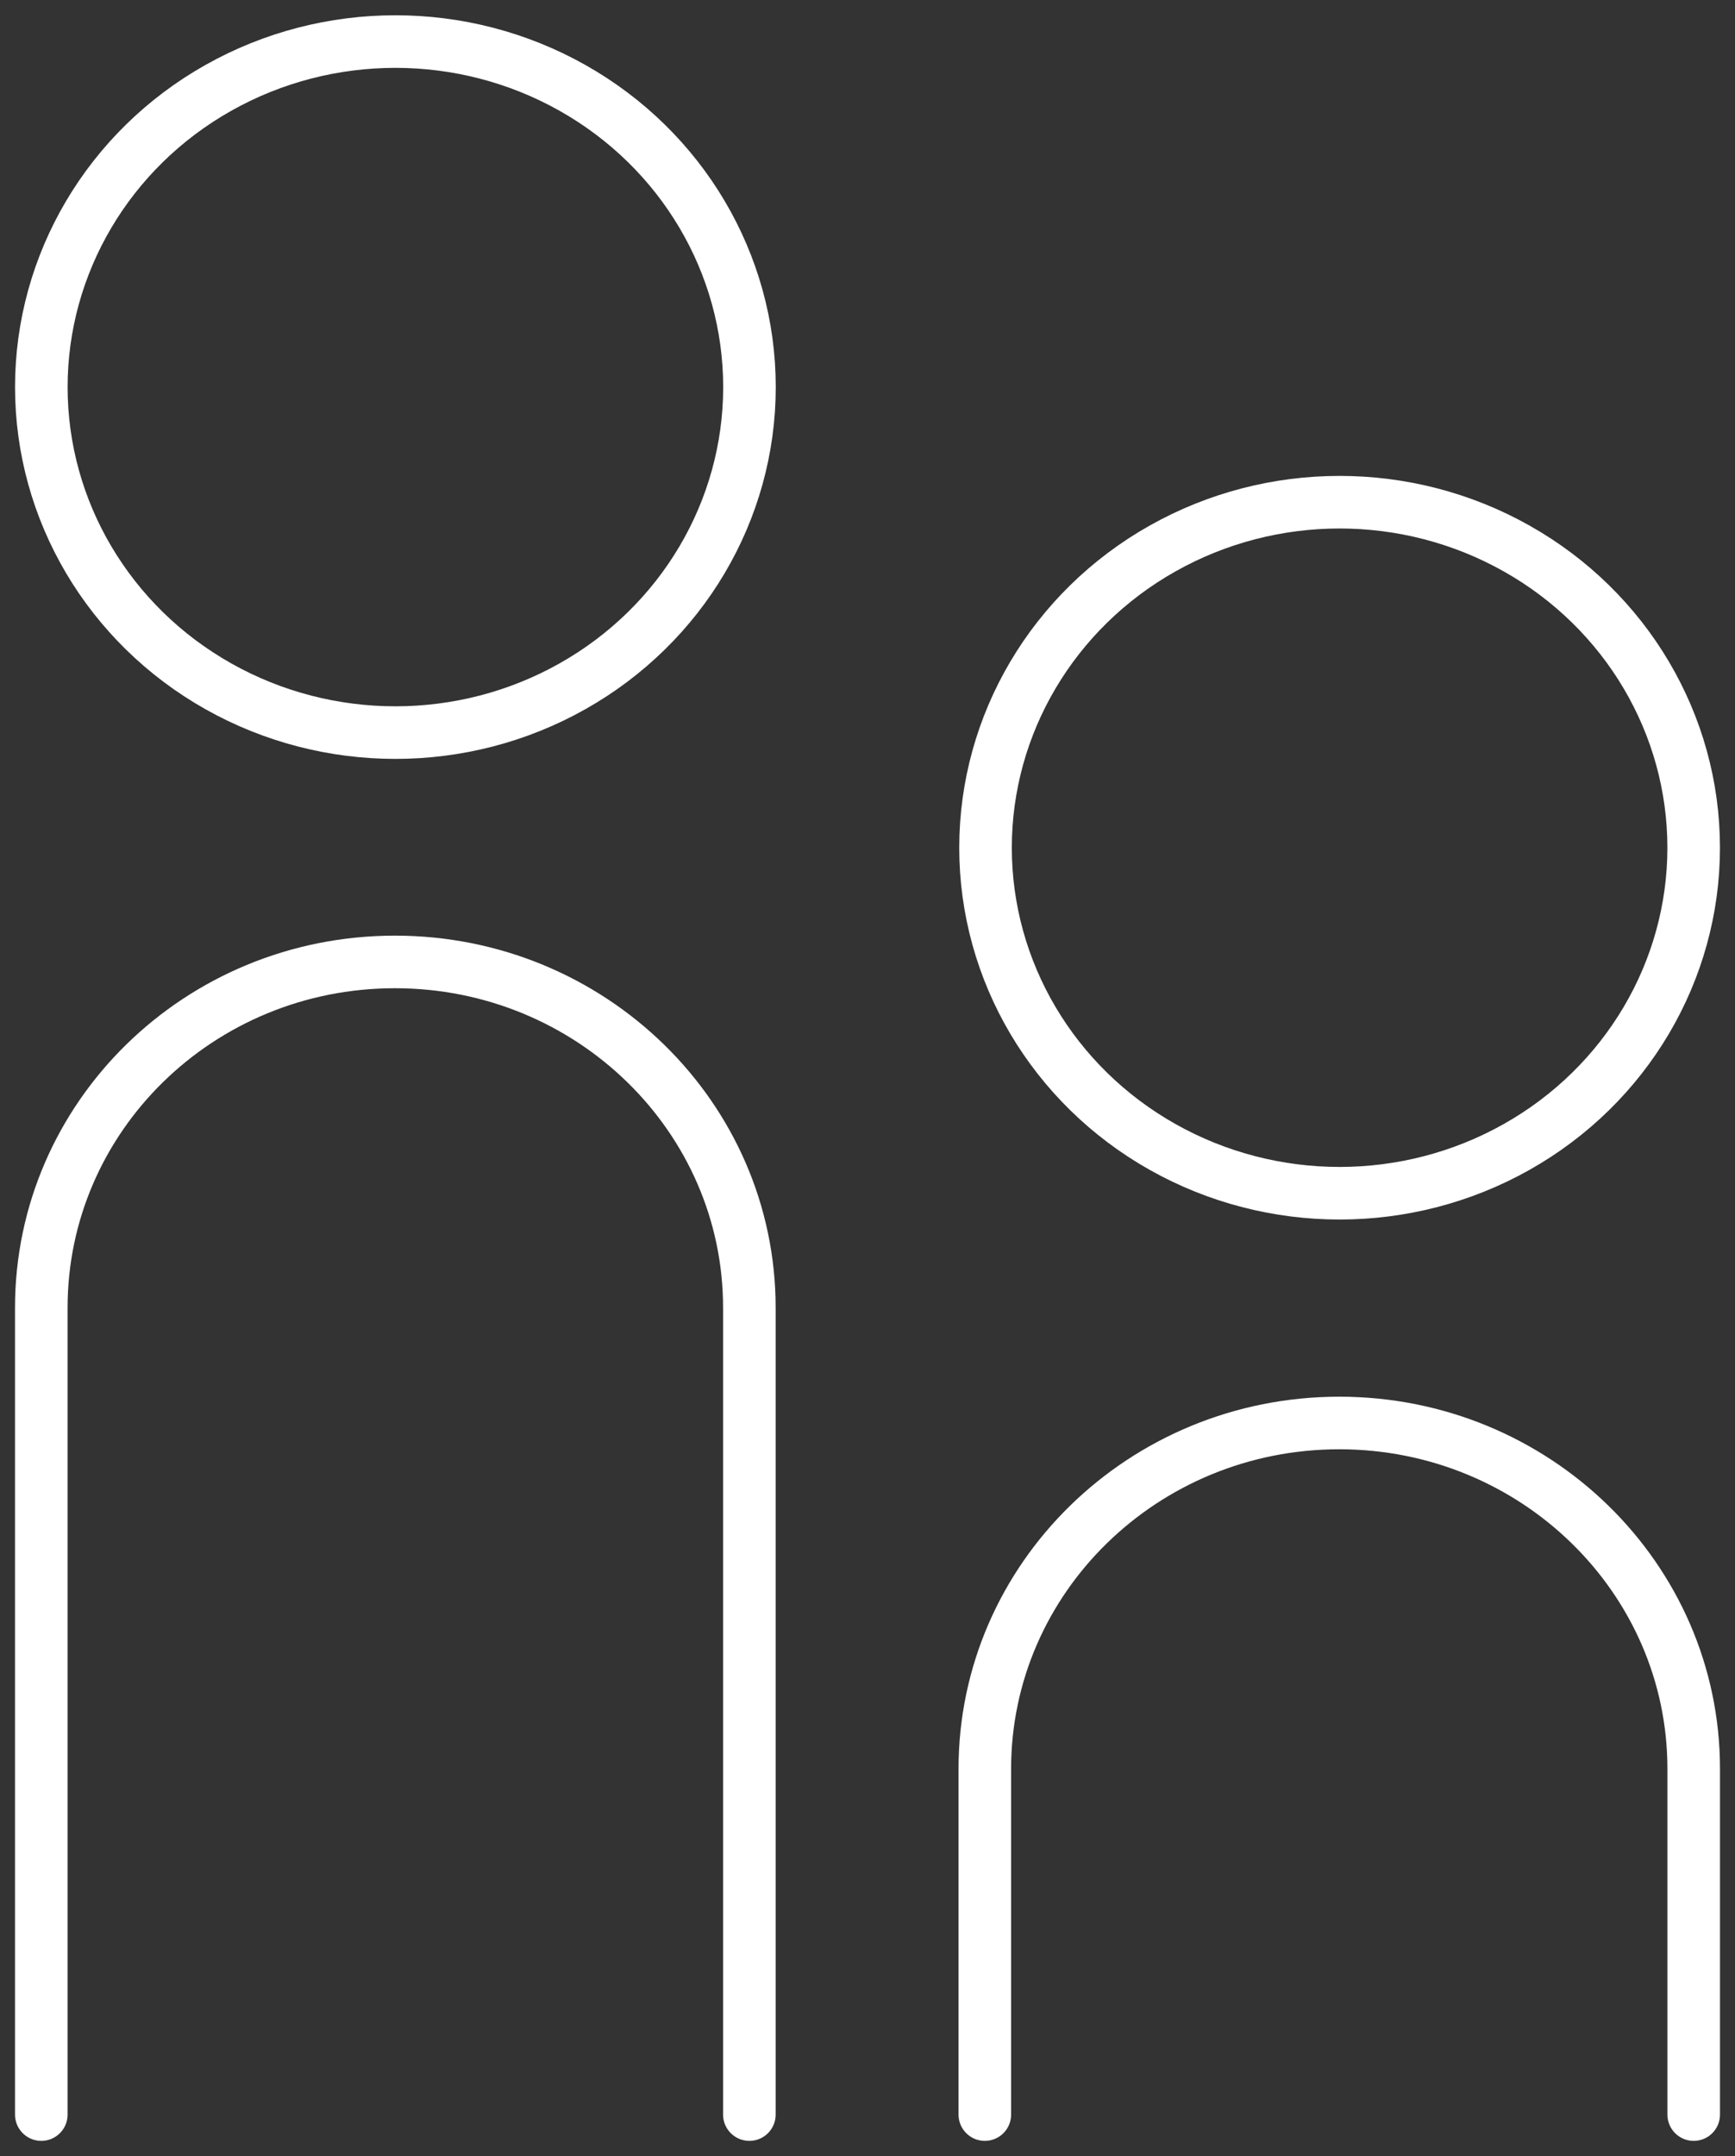
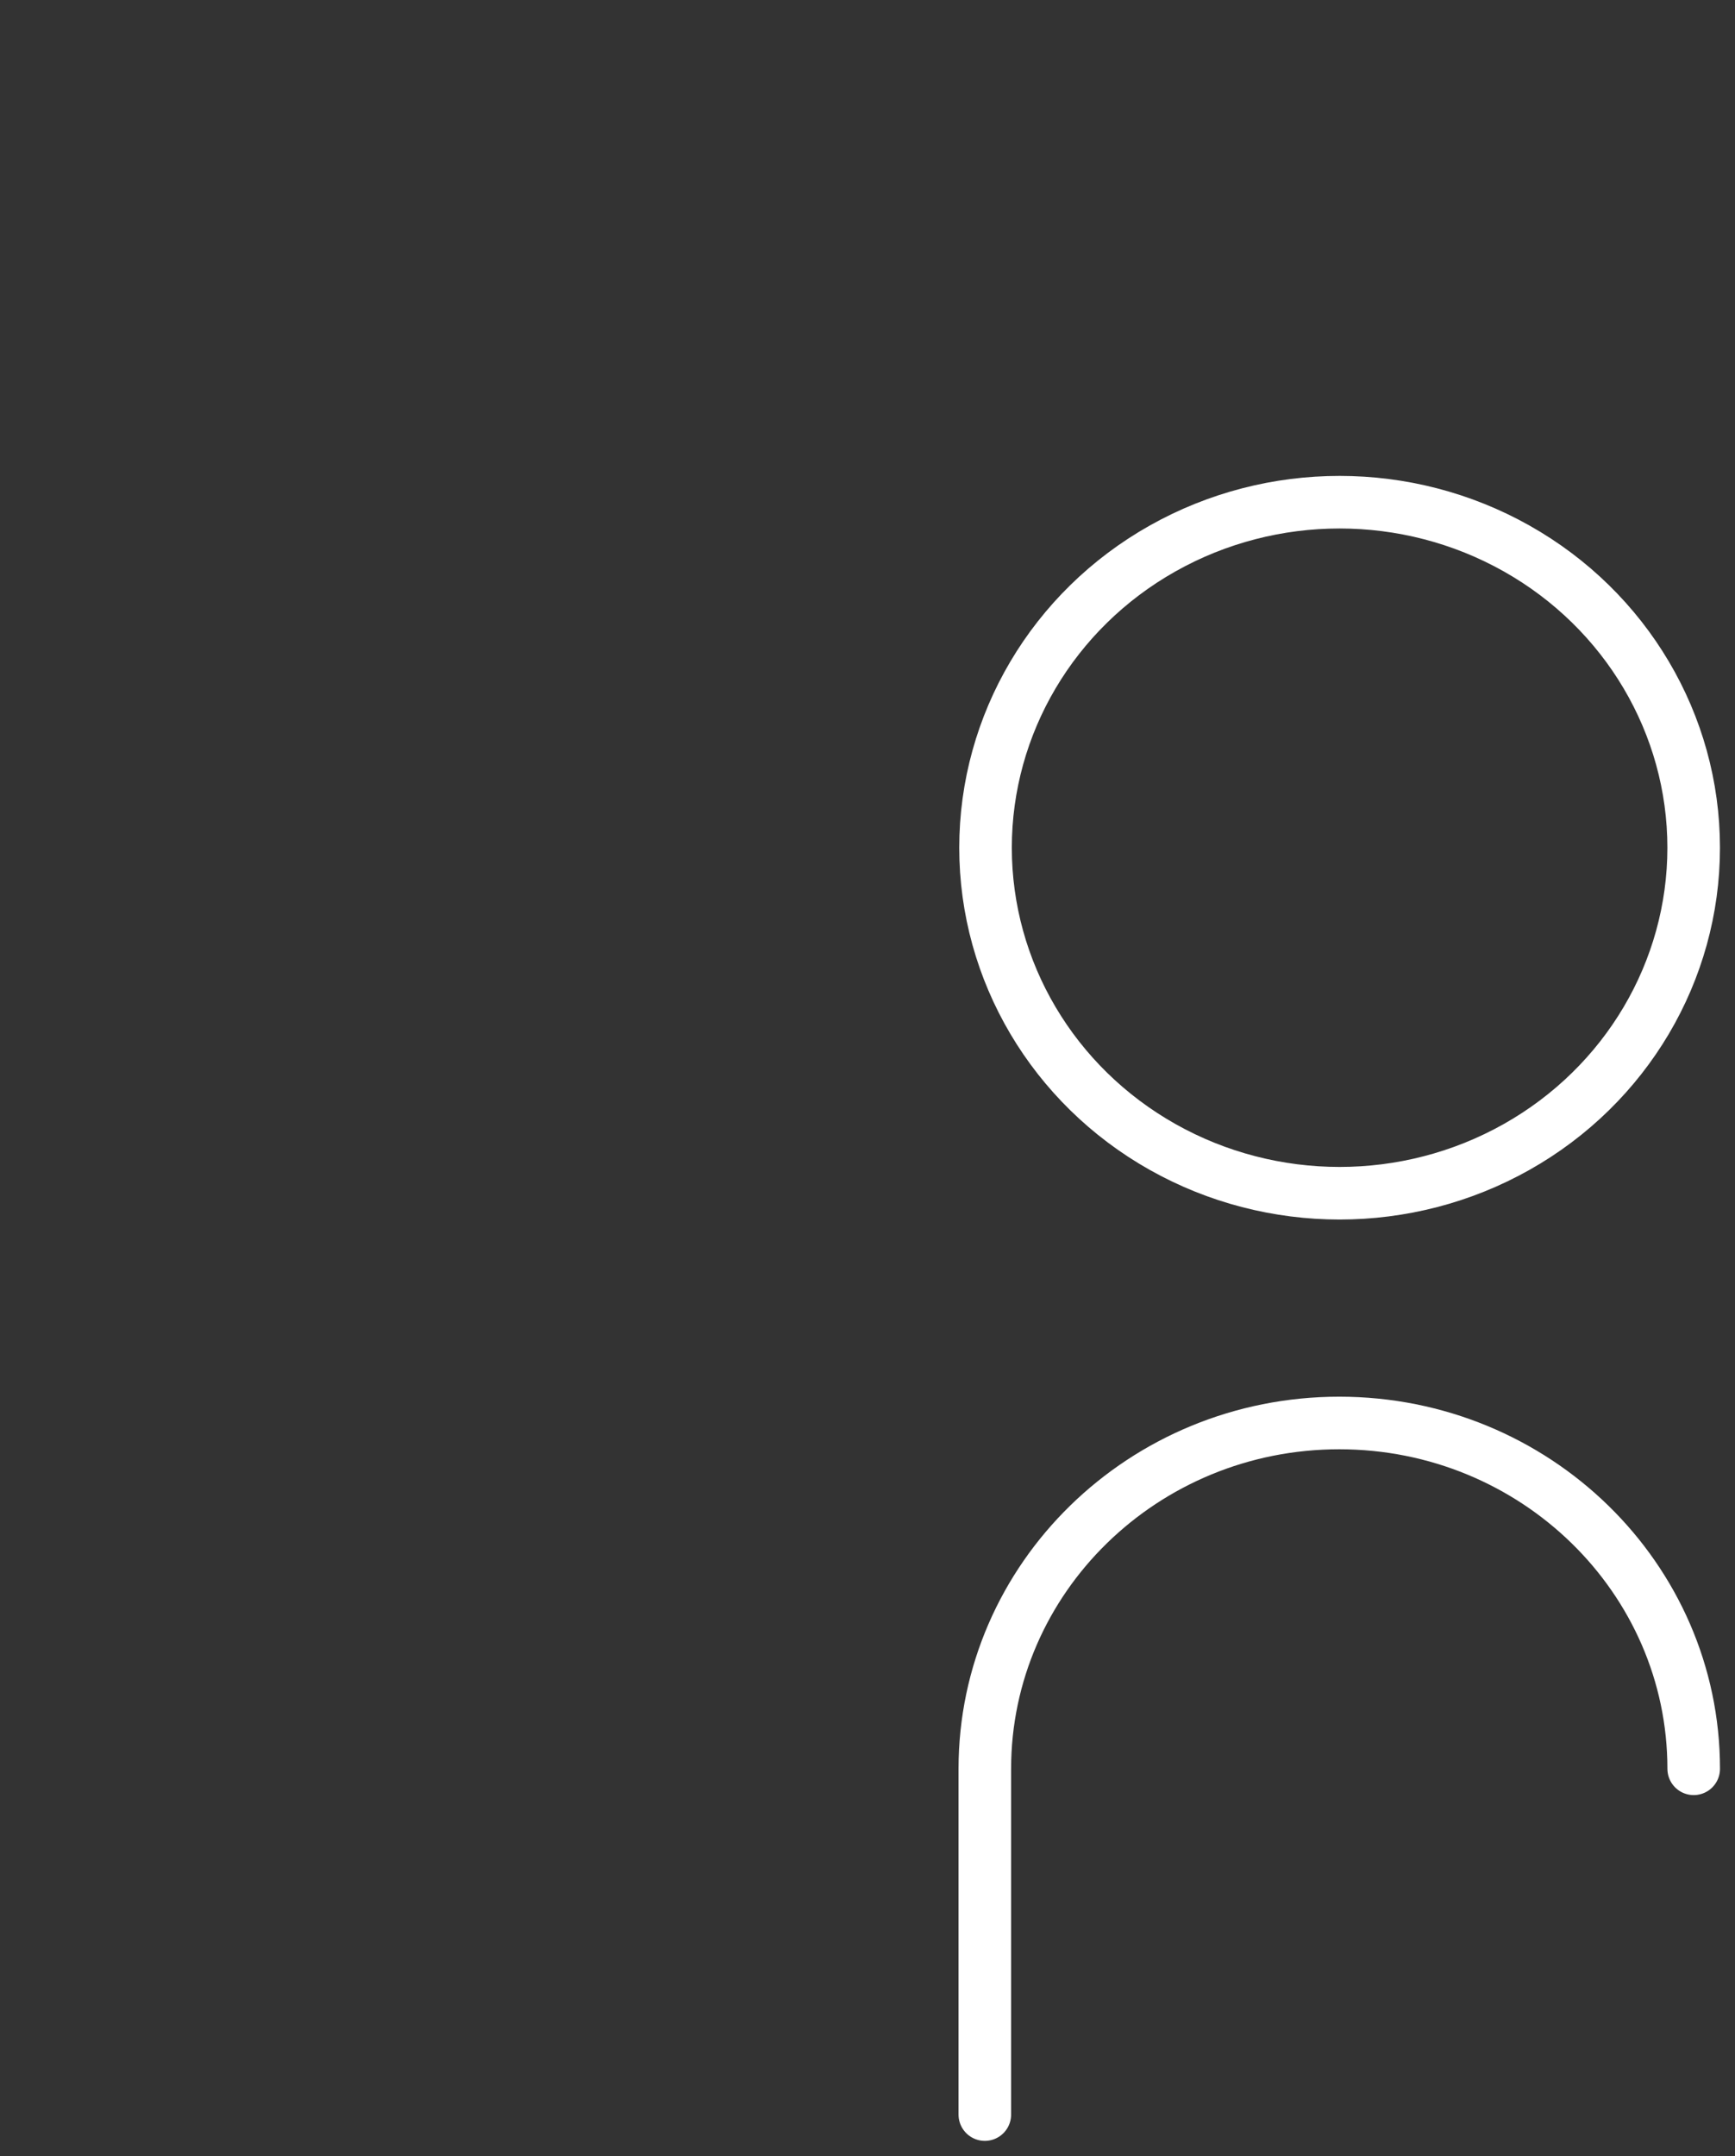
<svg xmlns="http://www.w3.org/2000/svg" viewBox="0 0 66 82" width="66" height="82" fill="none">
  <rect x="0" y="0" width="66" height="82" fill="#333333" stroke="none" />
  <rect id="&amp;e7&amp;bb&amp;84&amp;e5&amp;90&amp;88 266 1" width="66" height="82" x="0" y="0" />
-   <ellipse id="椭圆 329" rx="13.469" ry="13.141" cx="15.041" cy="14.722" stroke="rgb(255,255,255)" stroke-width="2" />
  <ellipse id="椭圆 330" rx="13.469" ry="13.141" cx="50.959" cy="32.241" stroke="rgb(255,255,255)" stroke-width="2" />
-   <path id="矩形 243" d="M1.571 80.423L1.571 49.736C1.571 42.482 7.574 36.585 15.023 36.585C22.471 36.585 28.506 42.482 28.506 49.736L28.506 80.423" fill-rule="nonzero" stroke="rgb(255,255,255)" stroke-linecap="round" stroke-width="2" />
-   <path id="矩形 244" d="M37.463 80.423L37.463 67.272C37.463 60.018 43.497 54.12 50.946 54.12C58.394 54.12 64.429 60.018 64.429 67.272L64.429 80.423" fill-rule="nonzero" stroke="rgb(255,255,255)" stroke-linecap="round" stroke-width="2" />
+   <path id="矩形 244" d="M37.463 80.423L37.463 67.272C37.463 60.018 43.497 54.12 50.946 54.12C58.394 54.12 64.429 60.018 64.429 67.272" fill-rule="nonzero" stroke="rgb(255,255,255)" stroke-linecap="round" stroke-width="2" />
</svg>